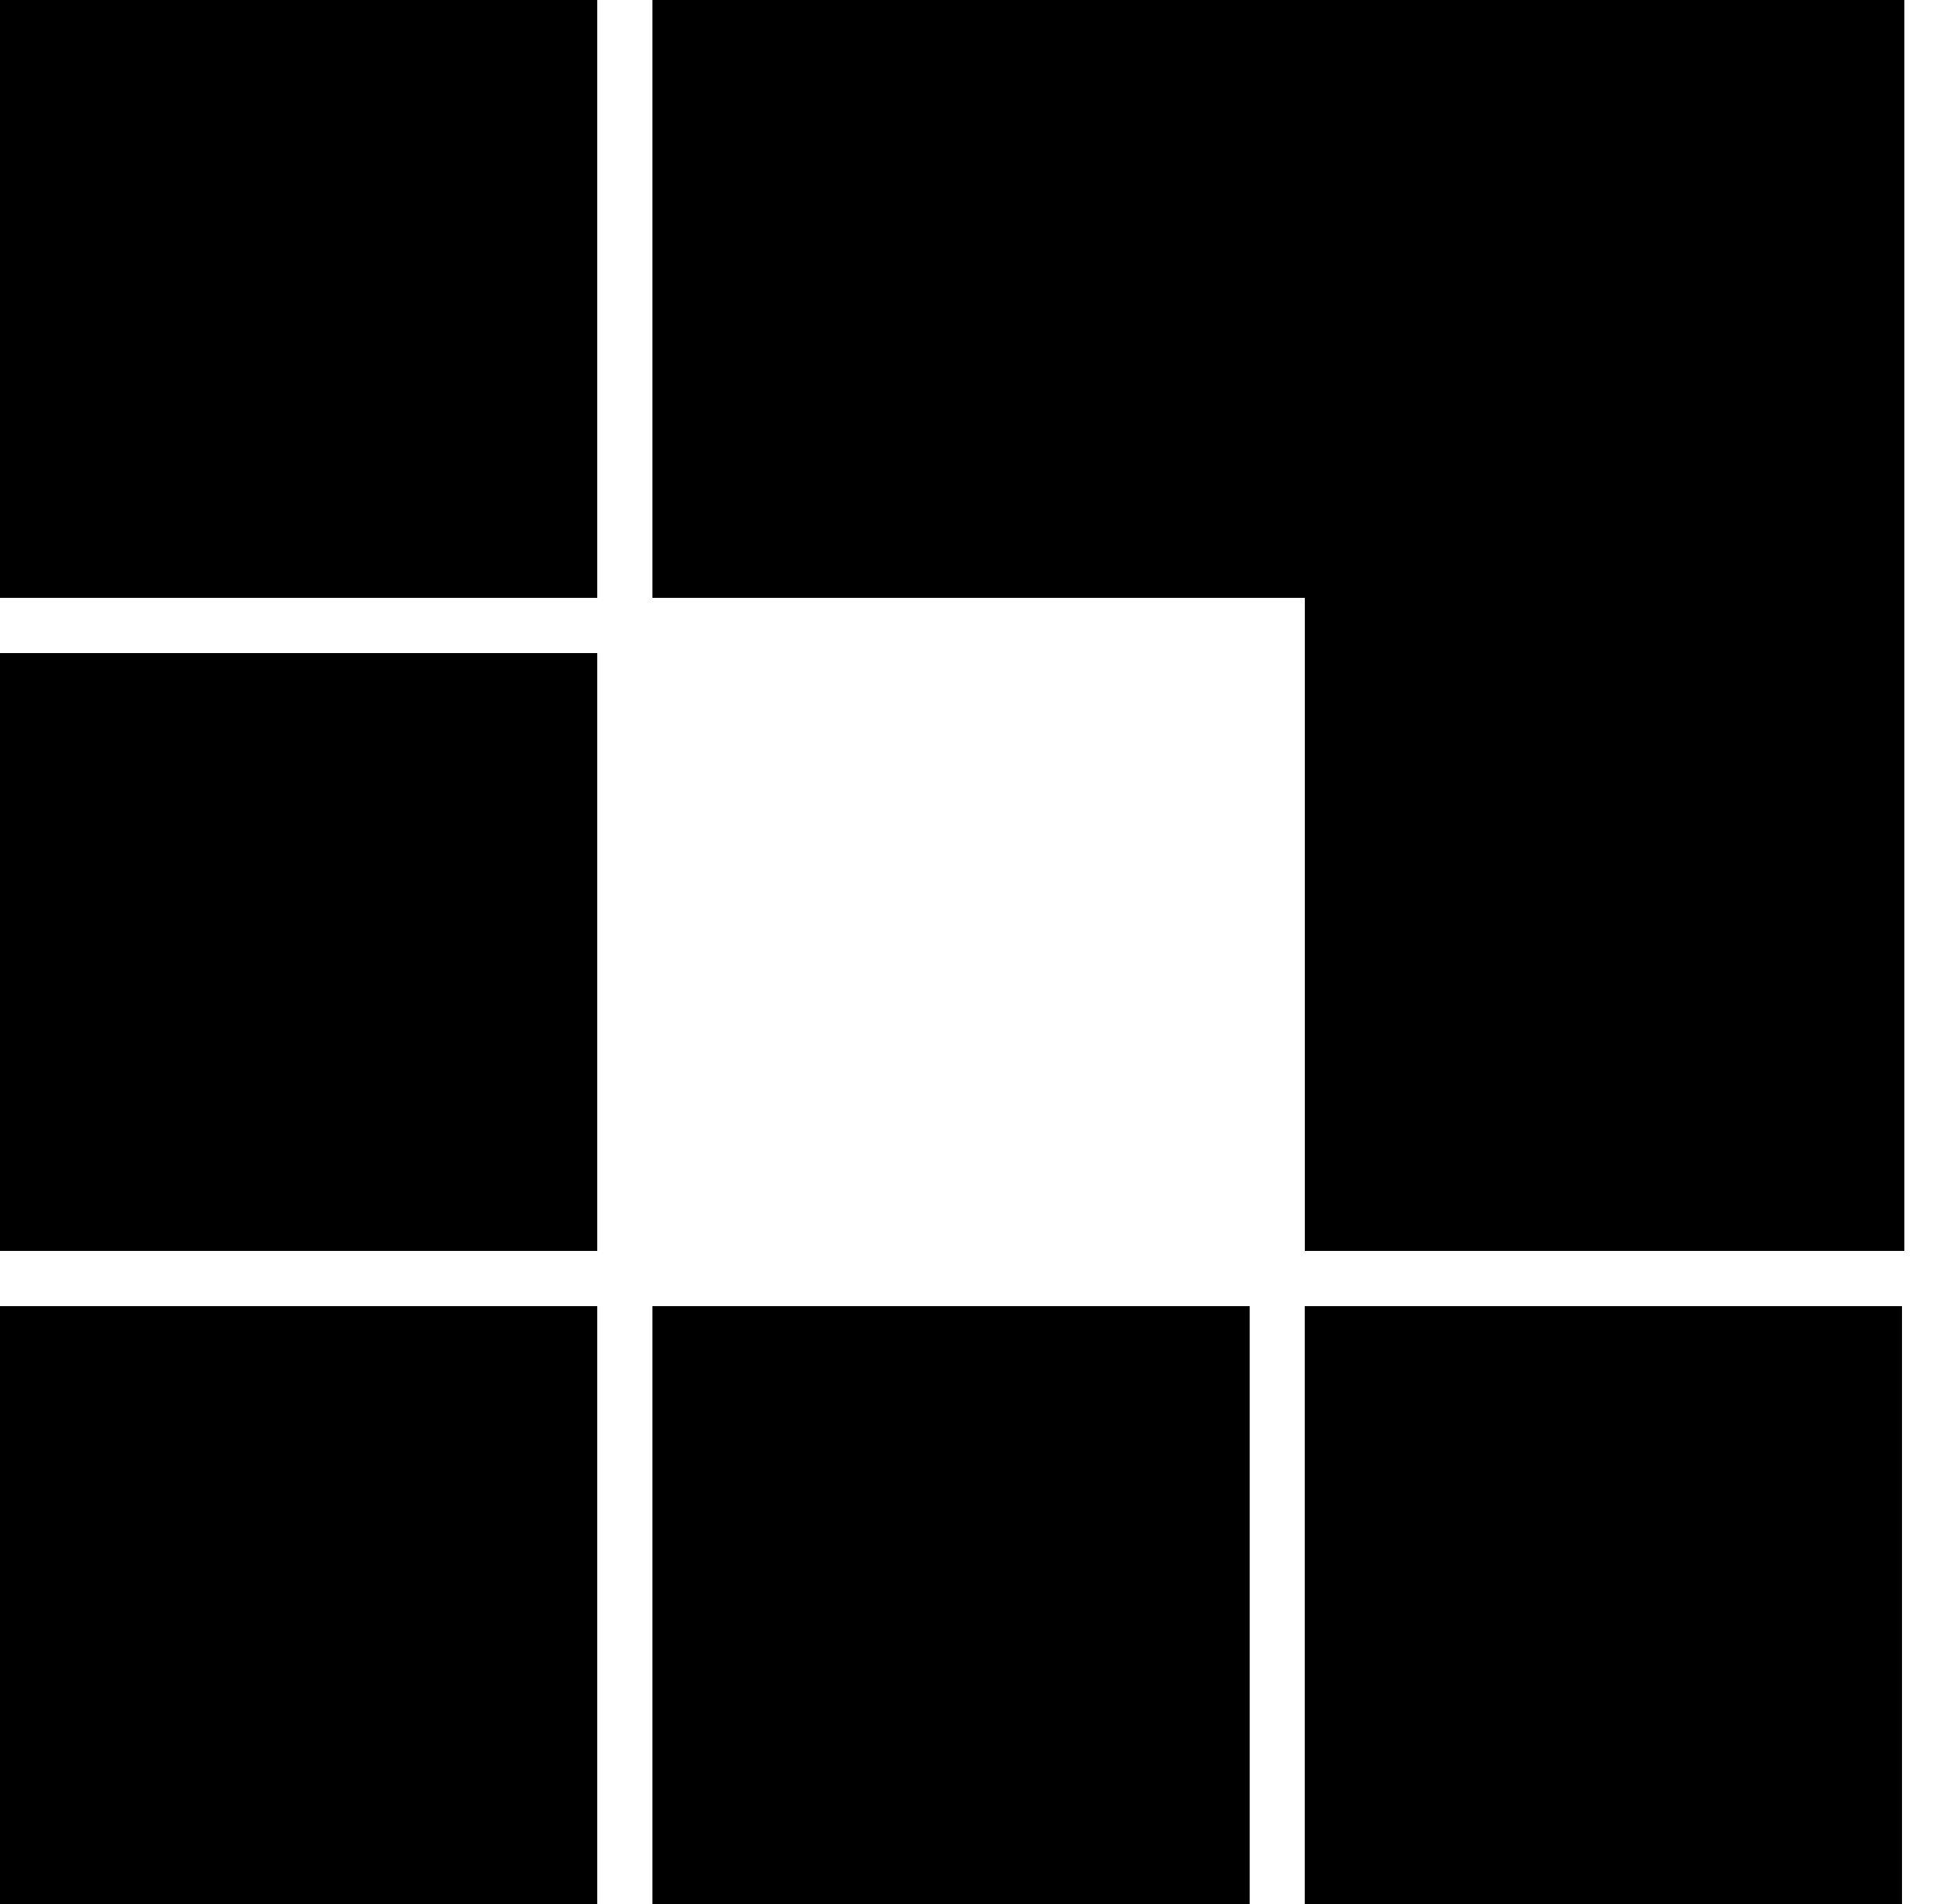
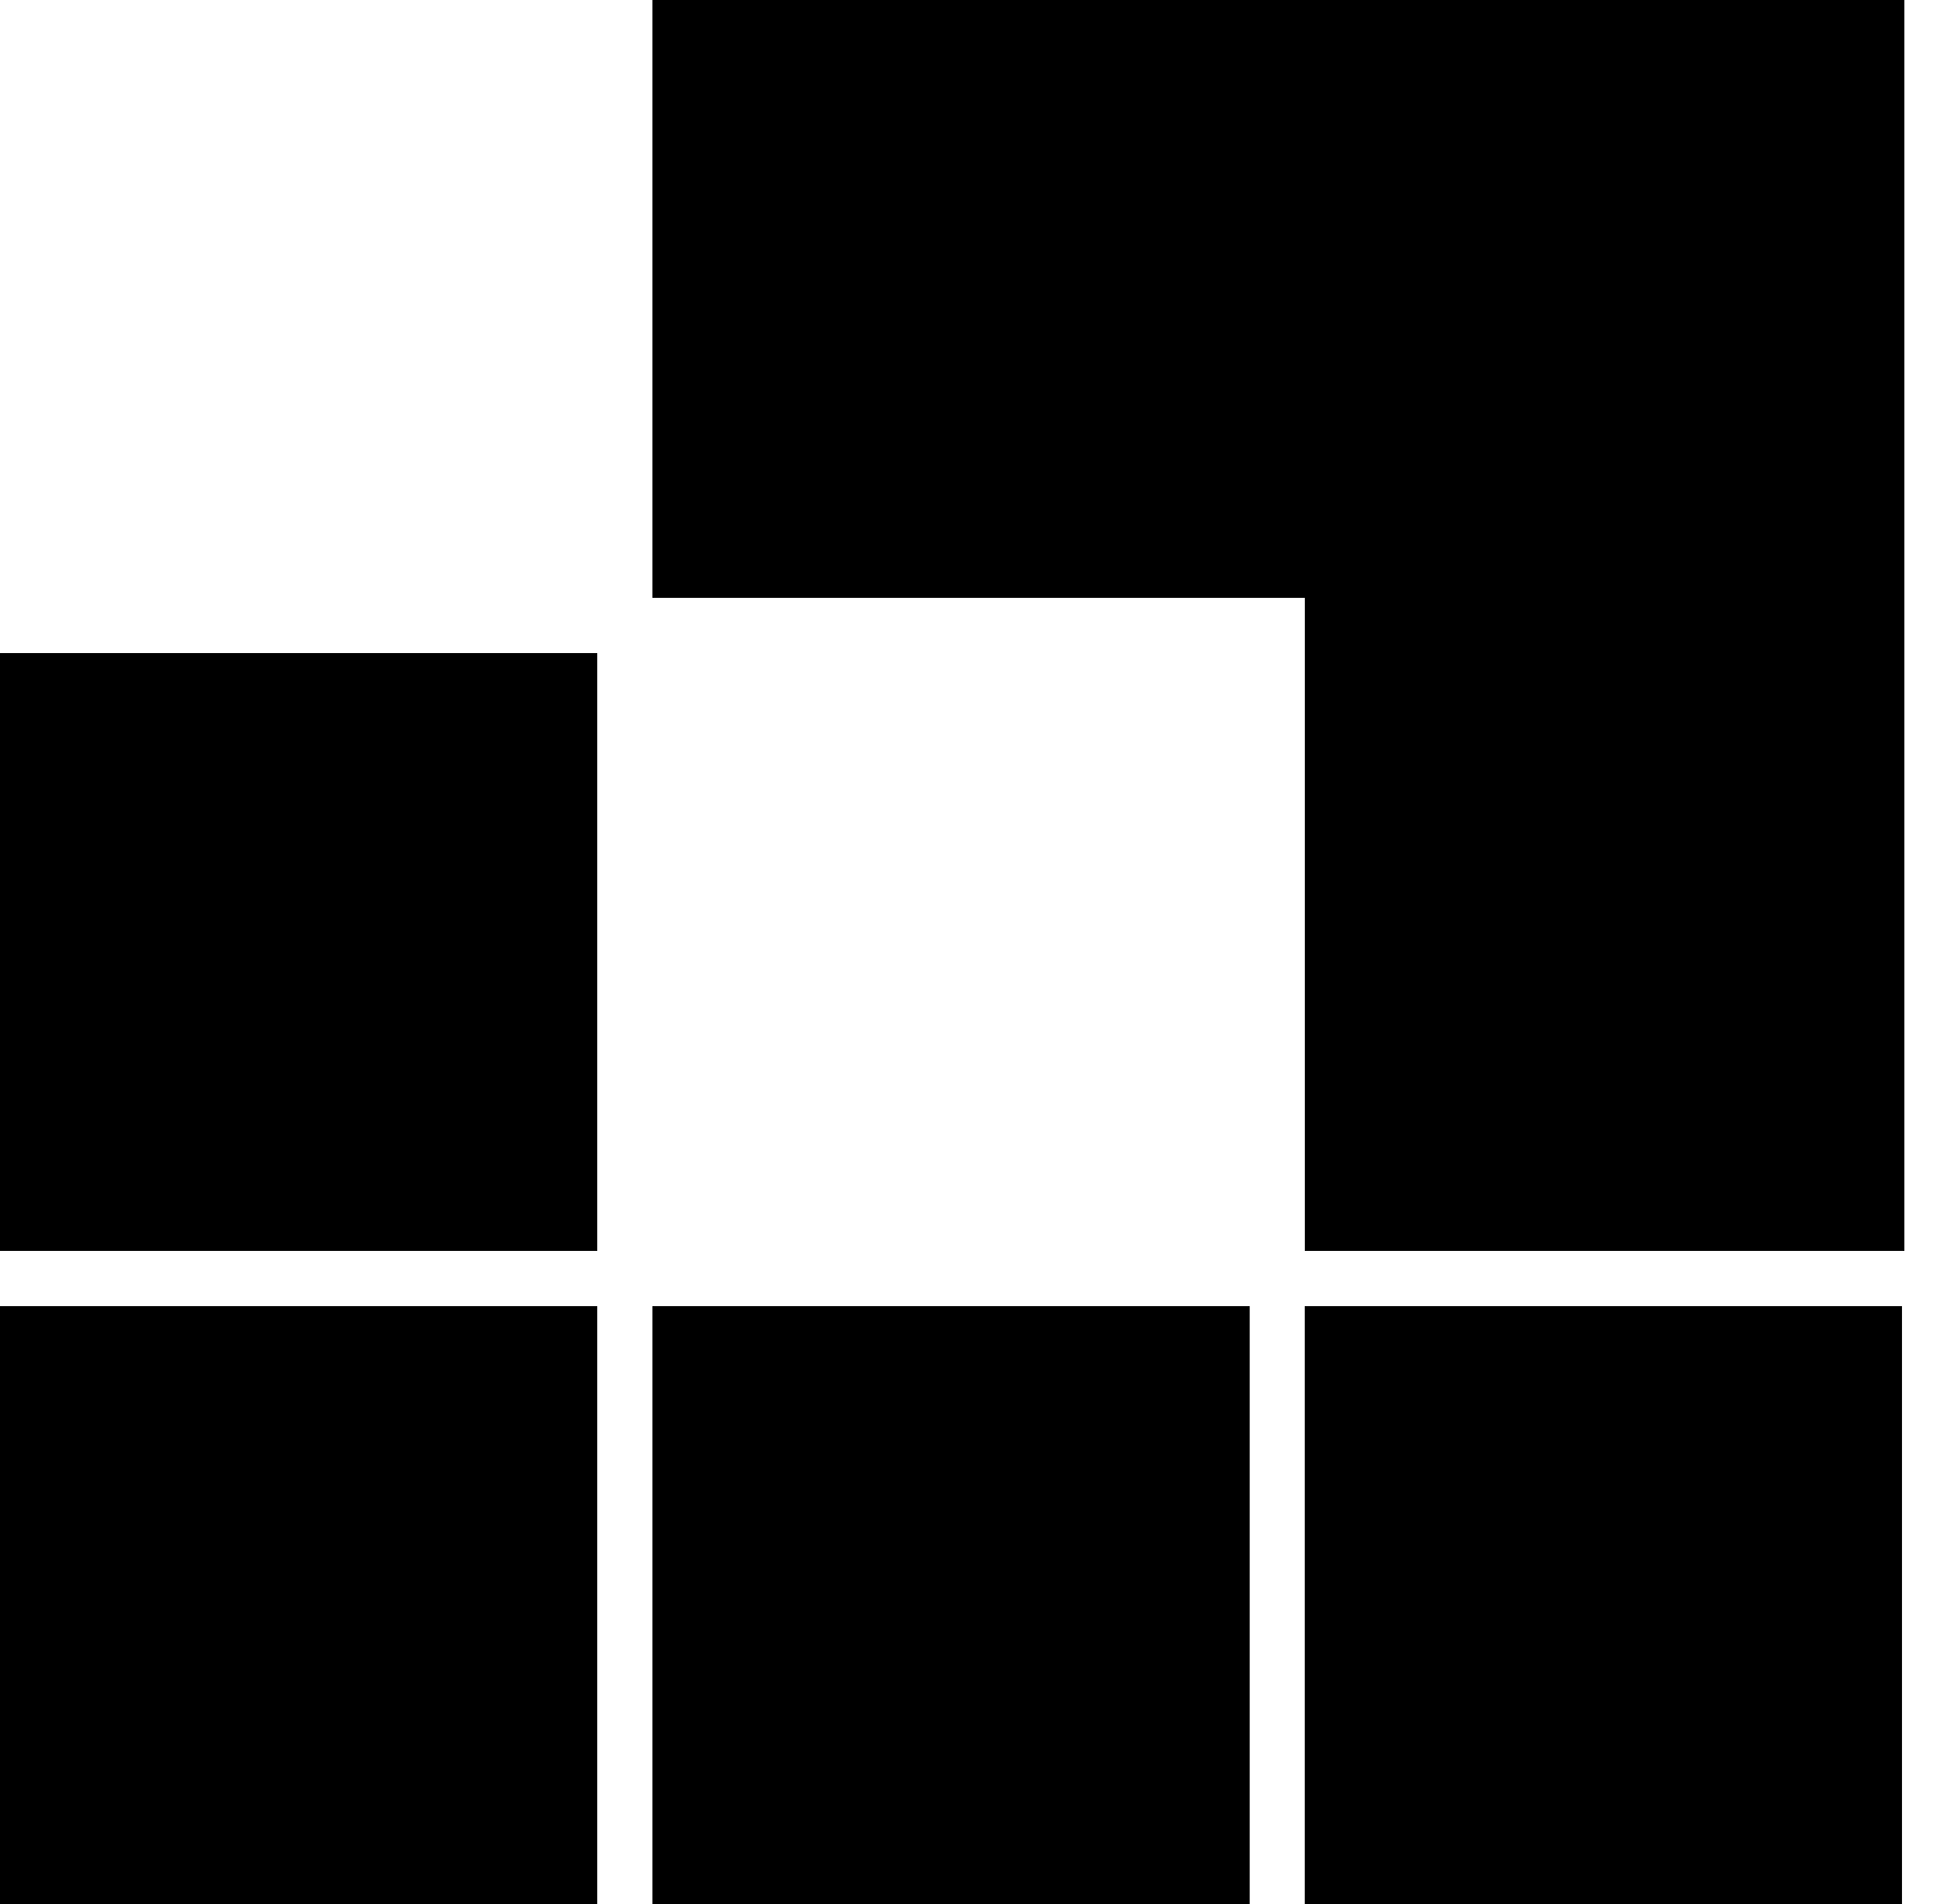
<svg xmlns="http://www.w3.org/2000/svg" width="49" height="48" viewBox="0 0 49 48" fill="none">
  <path d="M15.054 32.928H0V48H15.054V32.928Z" fill="black" />
  <path d="M31.5 32.928H16.445V48H31.5V32.928Z" fill="black" />
  <path d="M15.054 16.464H0V31.536H15.054V16.464Z" fill="black" />
  <path d="M47.941 32.928H32.887V48H47.941V32.928Z" fill="black" />
-   <path d="M15.054 0H0V15.072H15.054V0Z" fill="black" />
  <path d="M16.445 0V15.072H32.889V31.536H48.001V0H16.445Z" fill="black" />
</svg>